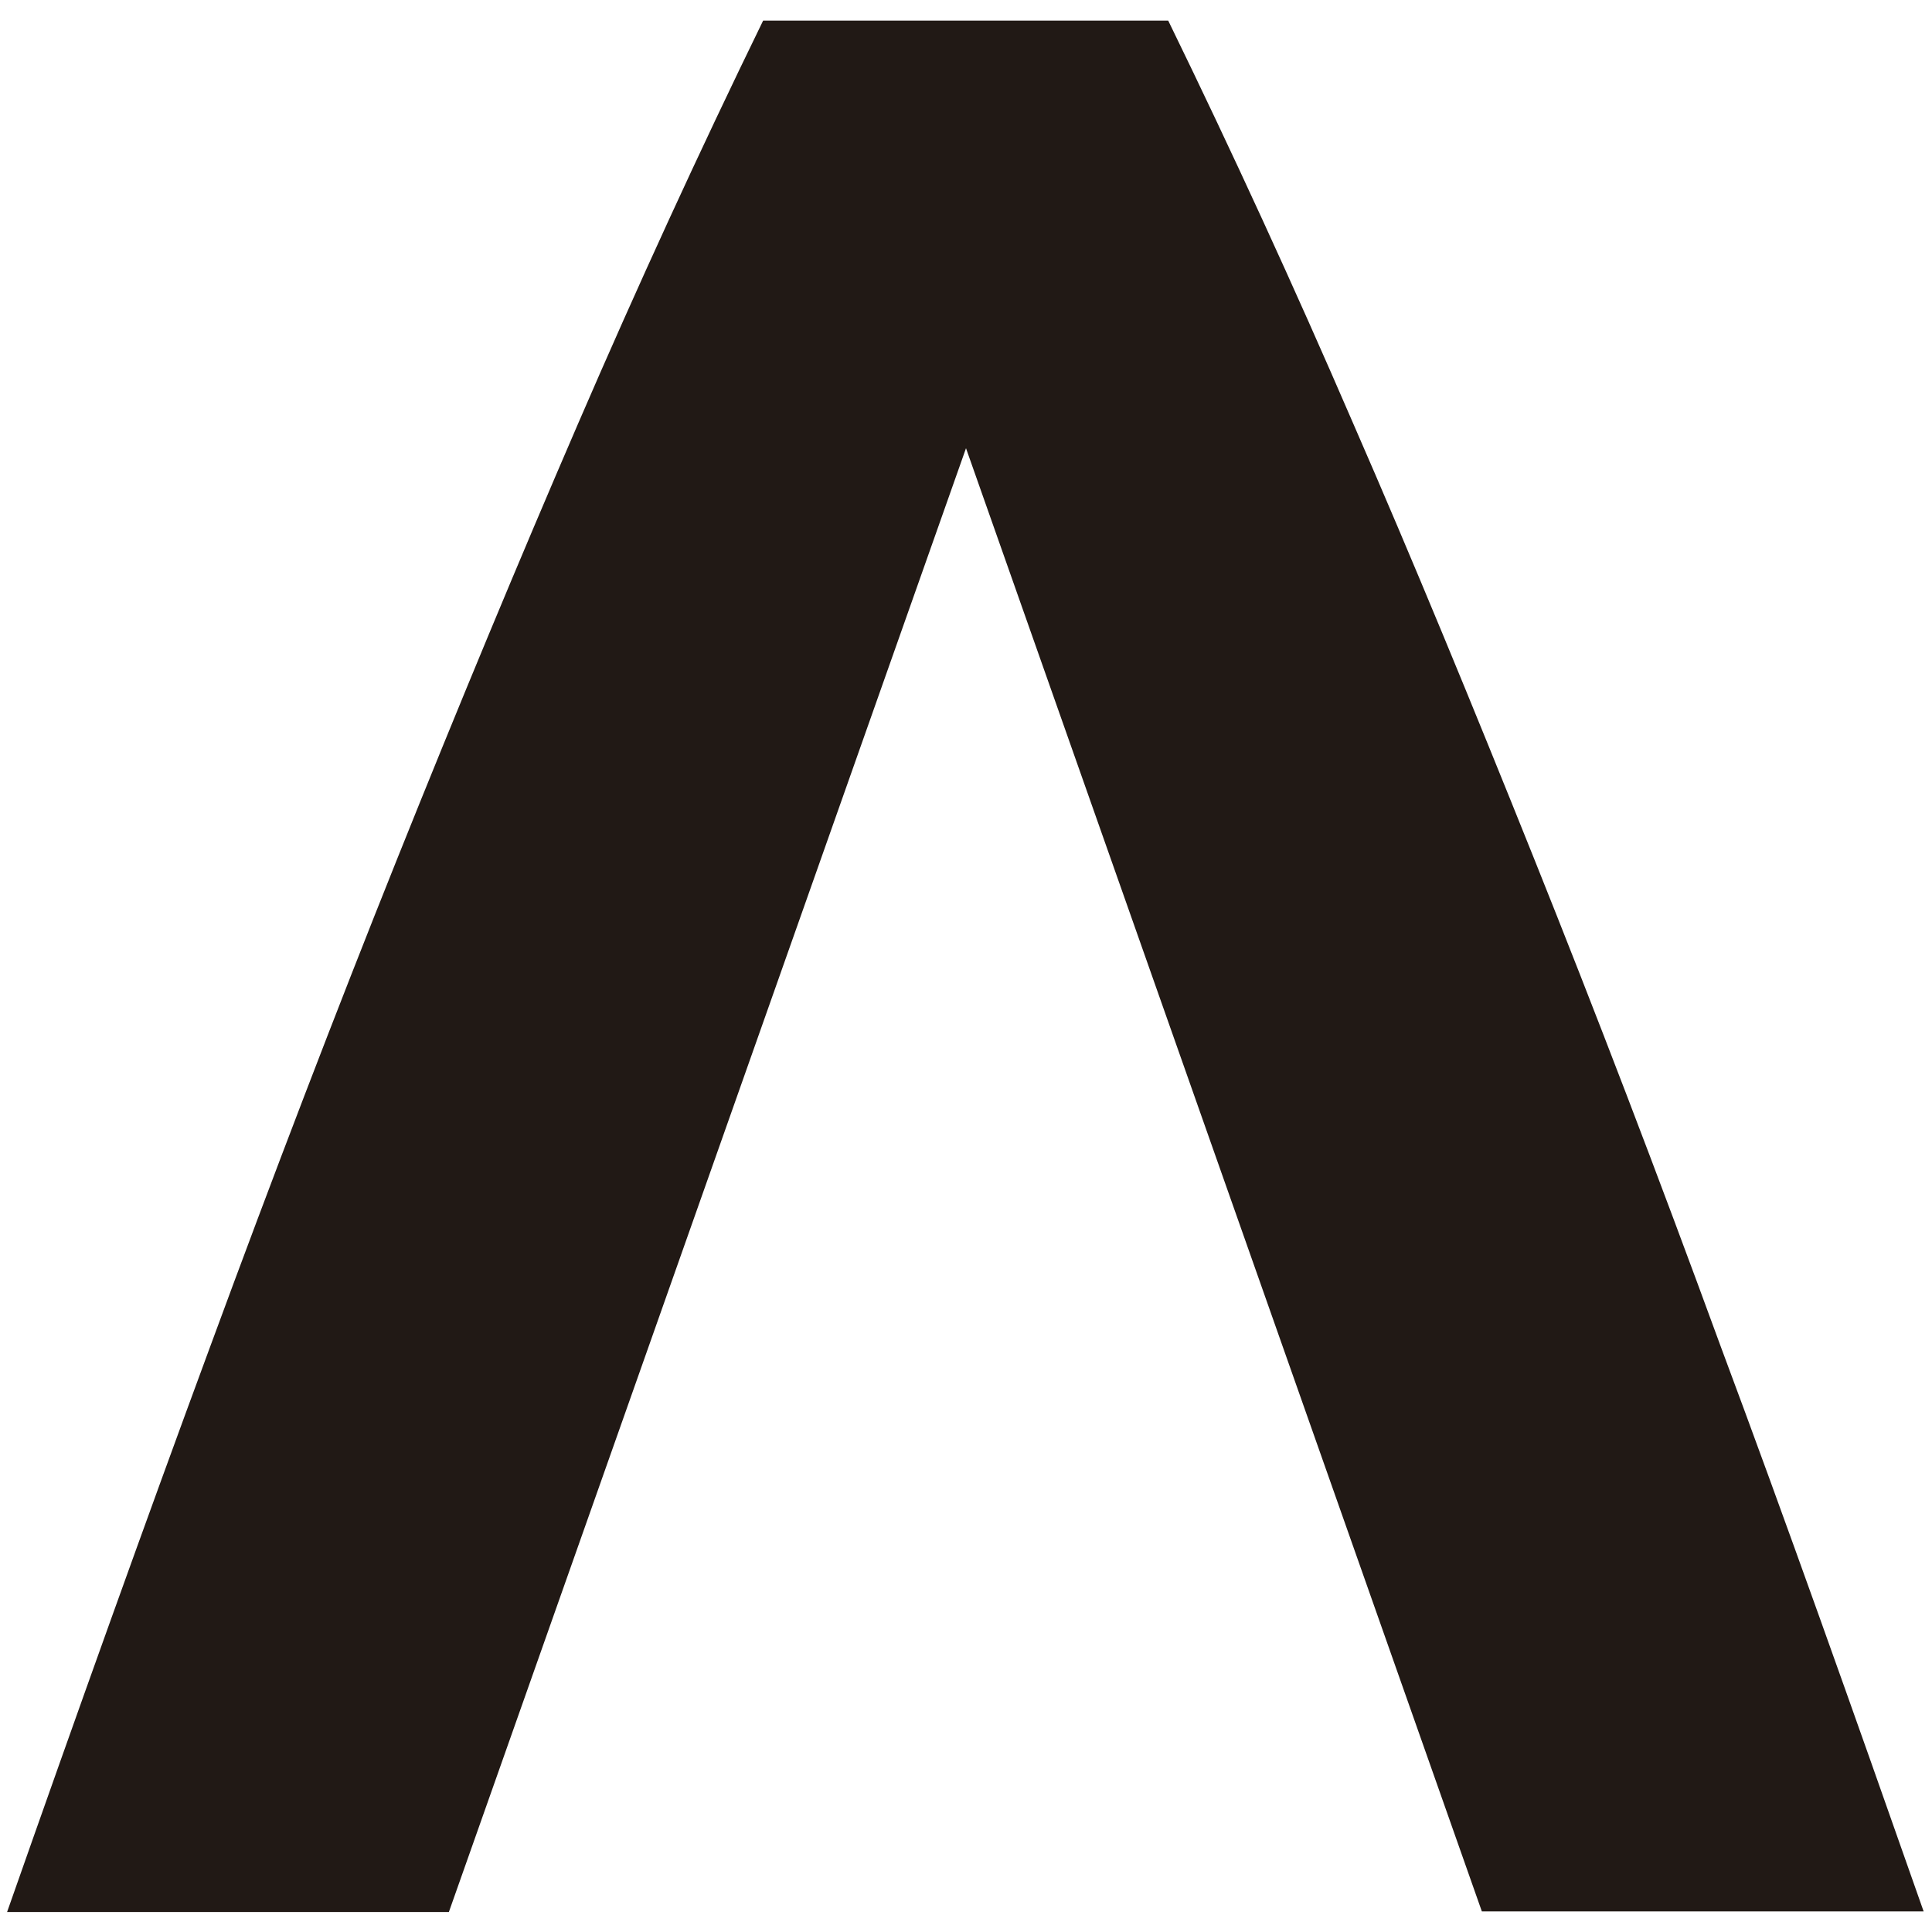
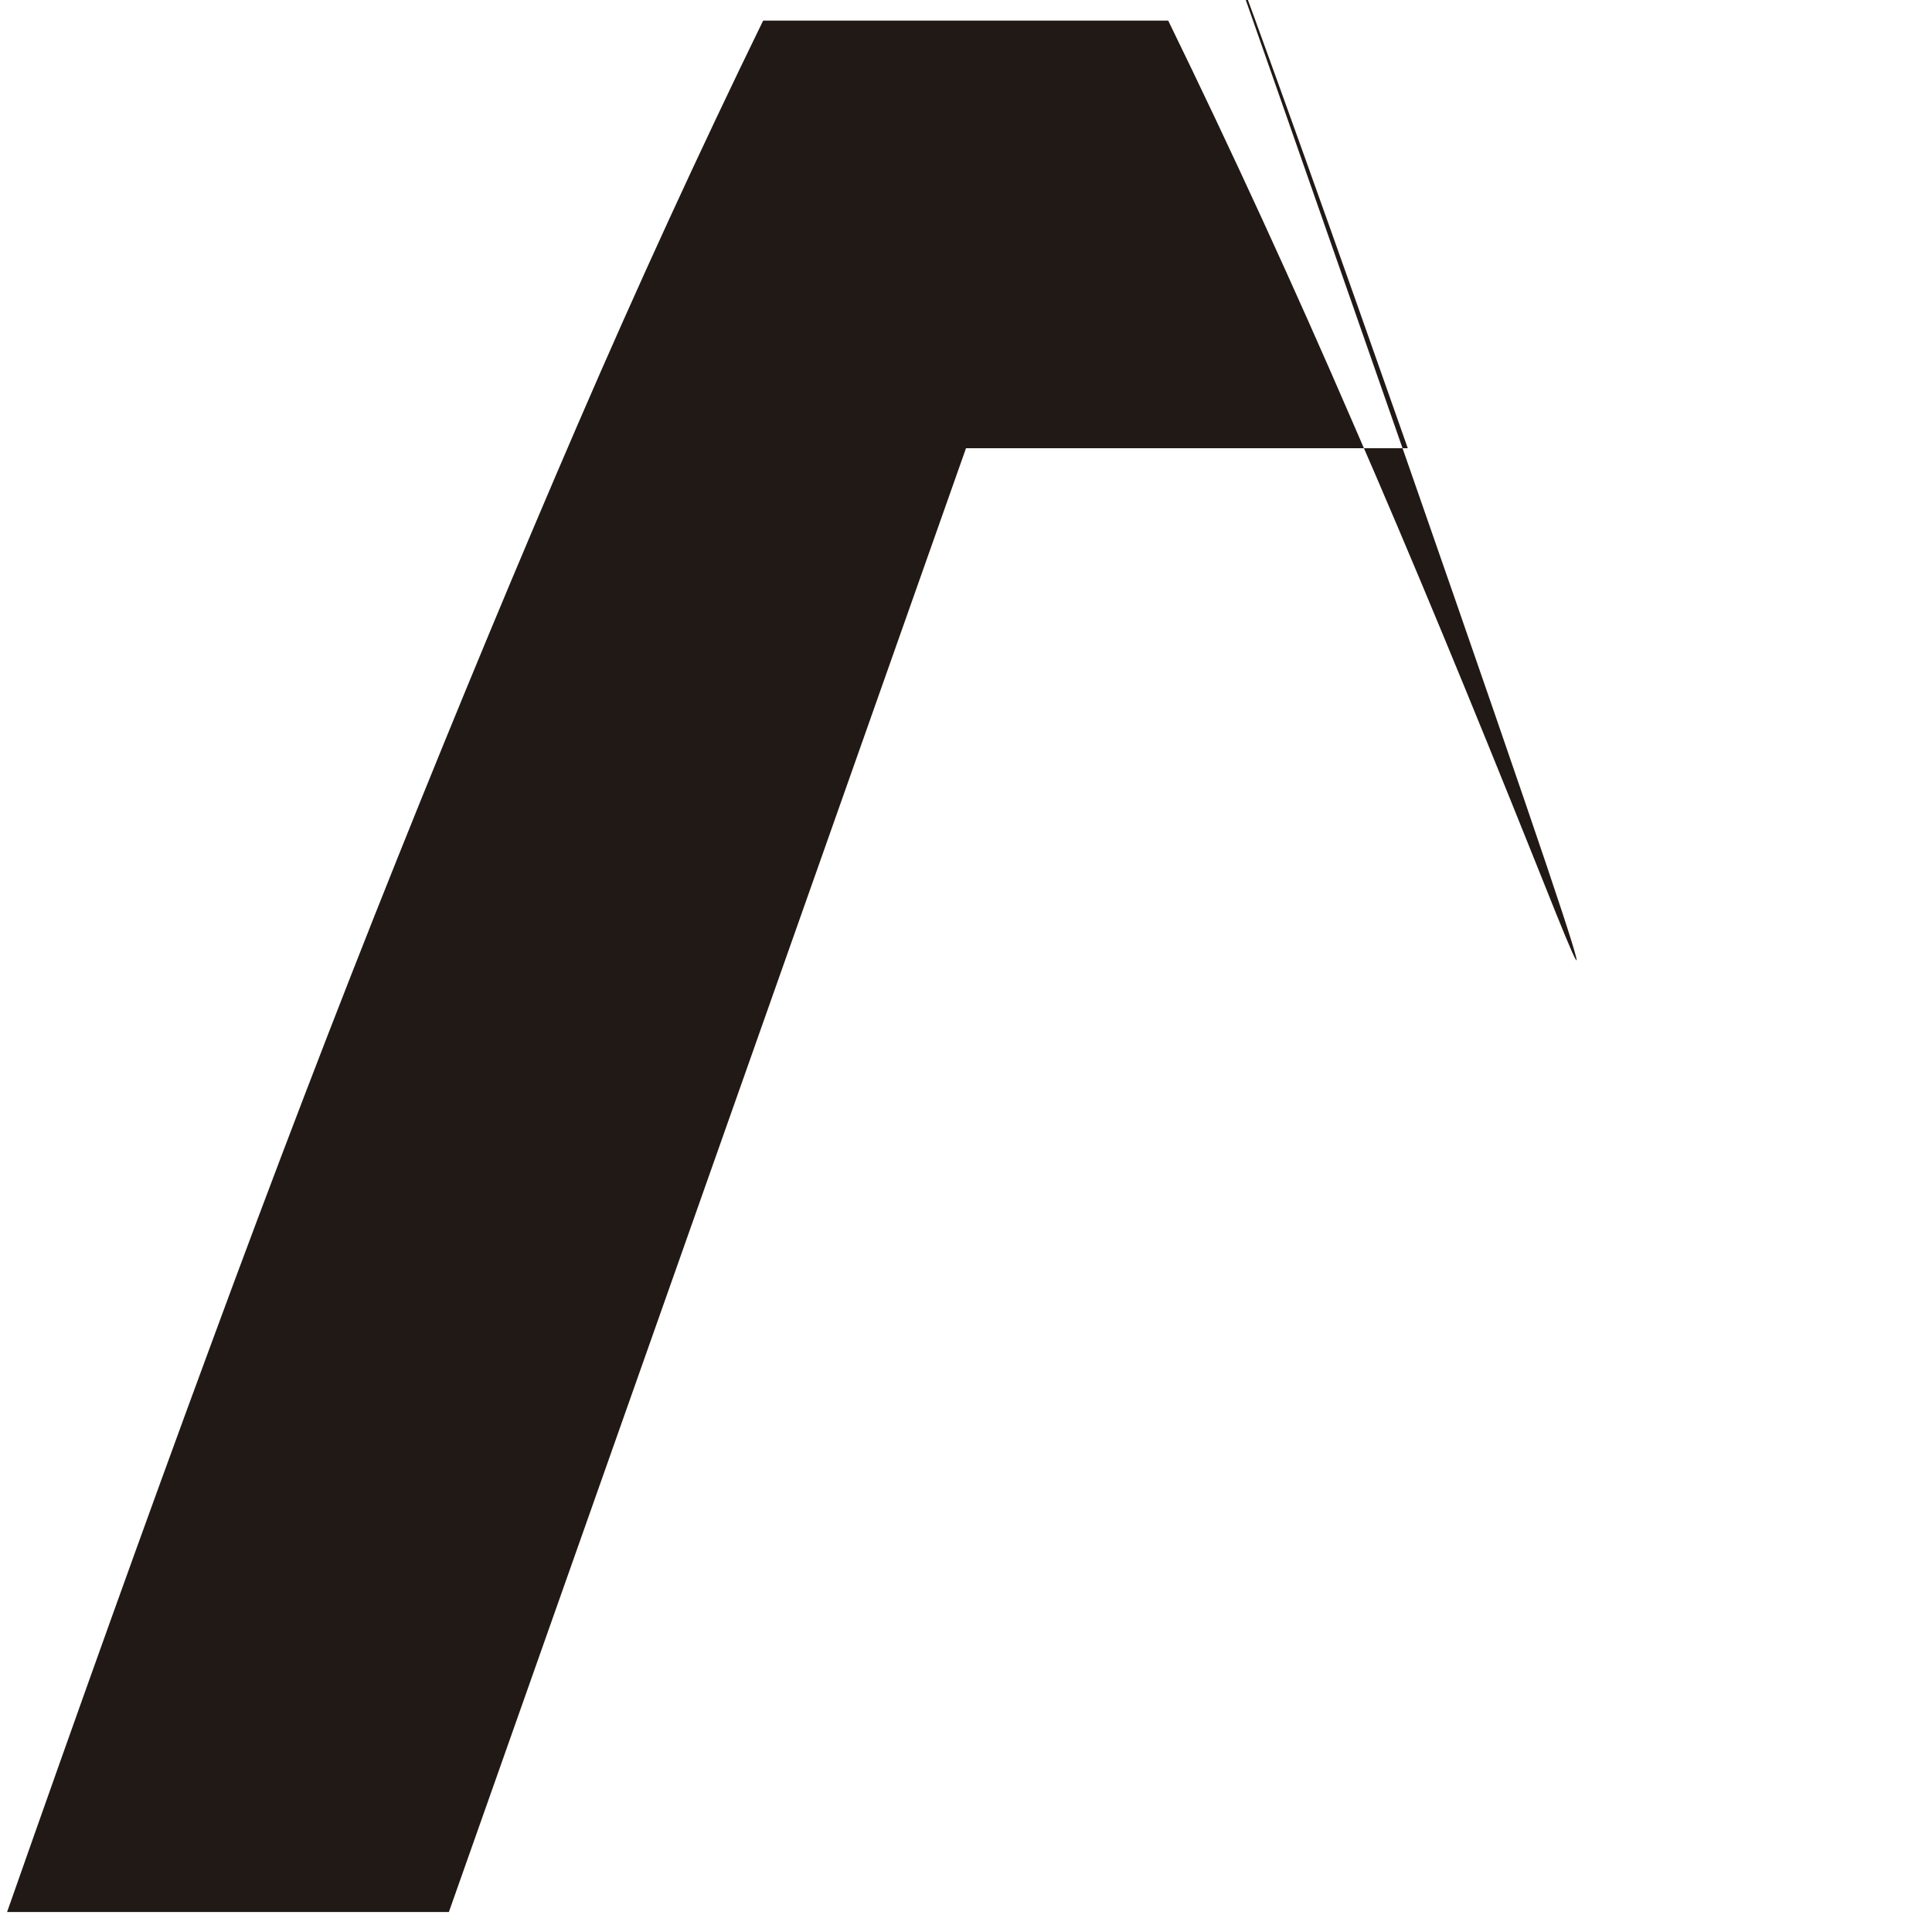
<svg xmlns="http://www.w3.org/2000/svg" id="Capa_1" x="0px" y="0px" viewBox="0 0 300 300" style="enable-background:new 0 0 300 300;" xml:space="preserve">
  <style type="text/css">	.st0{fill:#211915;}</style>
-   <path class="st0" d="M238.2,133.3c-9.5-23.7-18.8-46.3-28.1-67.6c-9.2-21.3-18.8-42.2-28.7-62.5h-62.9 c-9.9,20.3-19.5,41.2-28.7,62.5c-9.2,21.3-18.6,43.9-28.1,67.6c-9.5,23.7-19.2,49-29.1,75.9c-9.9,26.8-20.4,56.1-31.5,87.7h68.6 L150,69.6v0l0,0l80.1,227.2h68.6c-11.1-31.6-21.5-60.9-31.5-87.7C257.4,182.3,247.7,157,238.2,133.3z" />
+   <path class="st0" d="M238.2,133.3c-9.5-23.7-18.8-46.3-28.1-67.6c-9.2-21.3-18.8-42.2-28.7-62.5h-62.9 c-9.9,20.3-19.5,41.2-28.7,62.5c-9.2,21.3-18.6,43.9-28.1,67.6c-9.5,23.7-19.2,49-29.1,75.9c-9.9,26.8-20.4,56.1-31.5,87.7h68.6 L150,69.6v0l0,0h68.6c-11.1-31.6-21.5-60.9-31.5-87.7C257.4,182.3,247.7,157,238.2,133.3z" />
</svg>